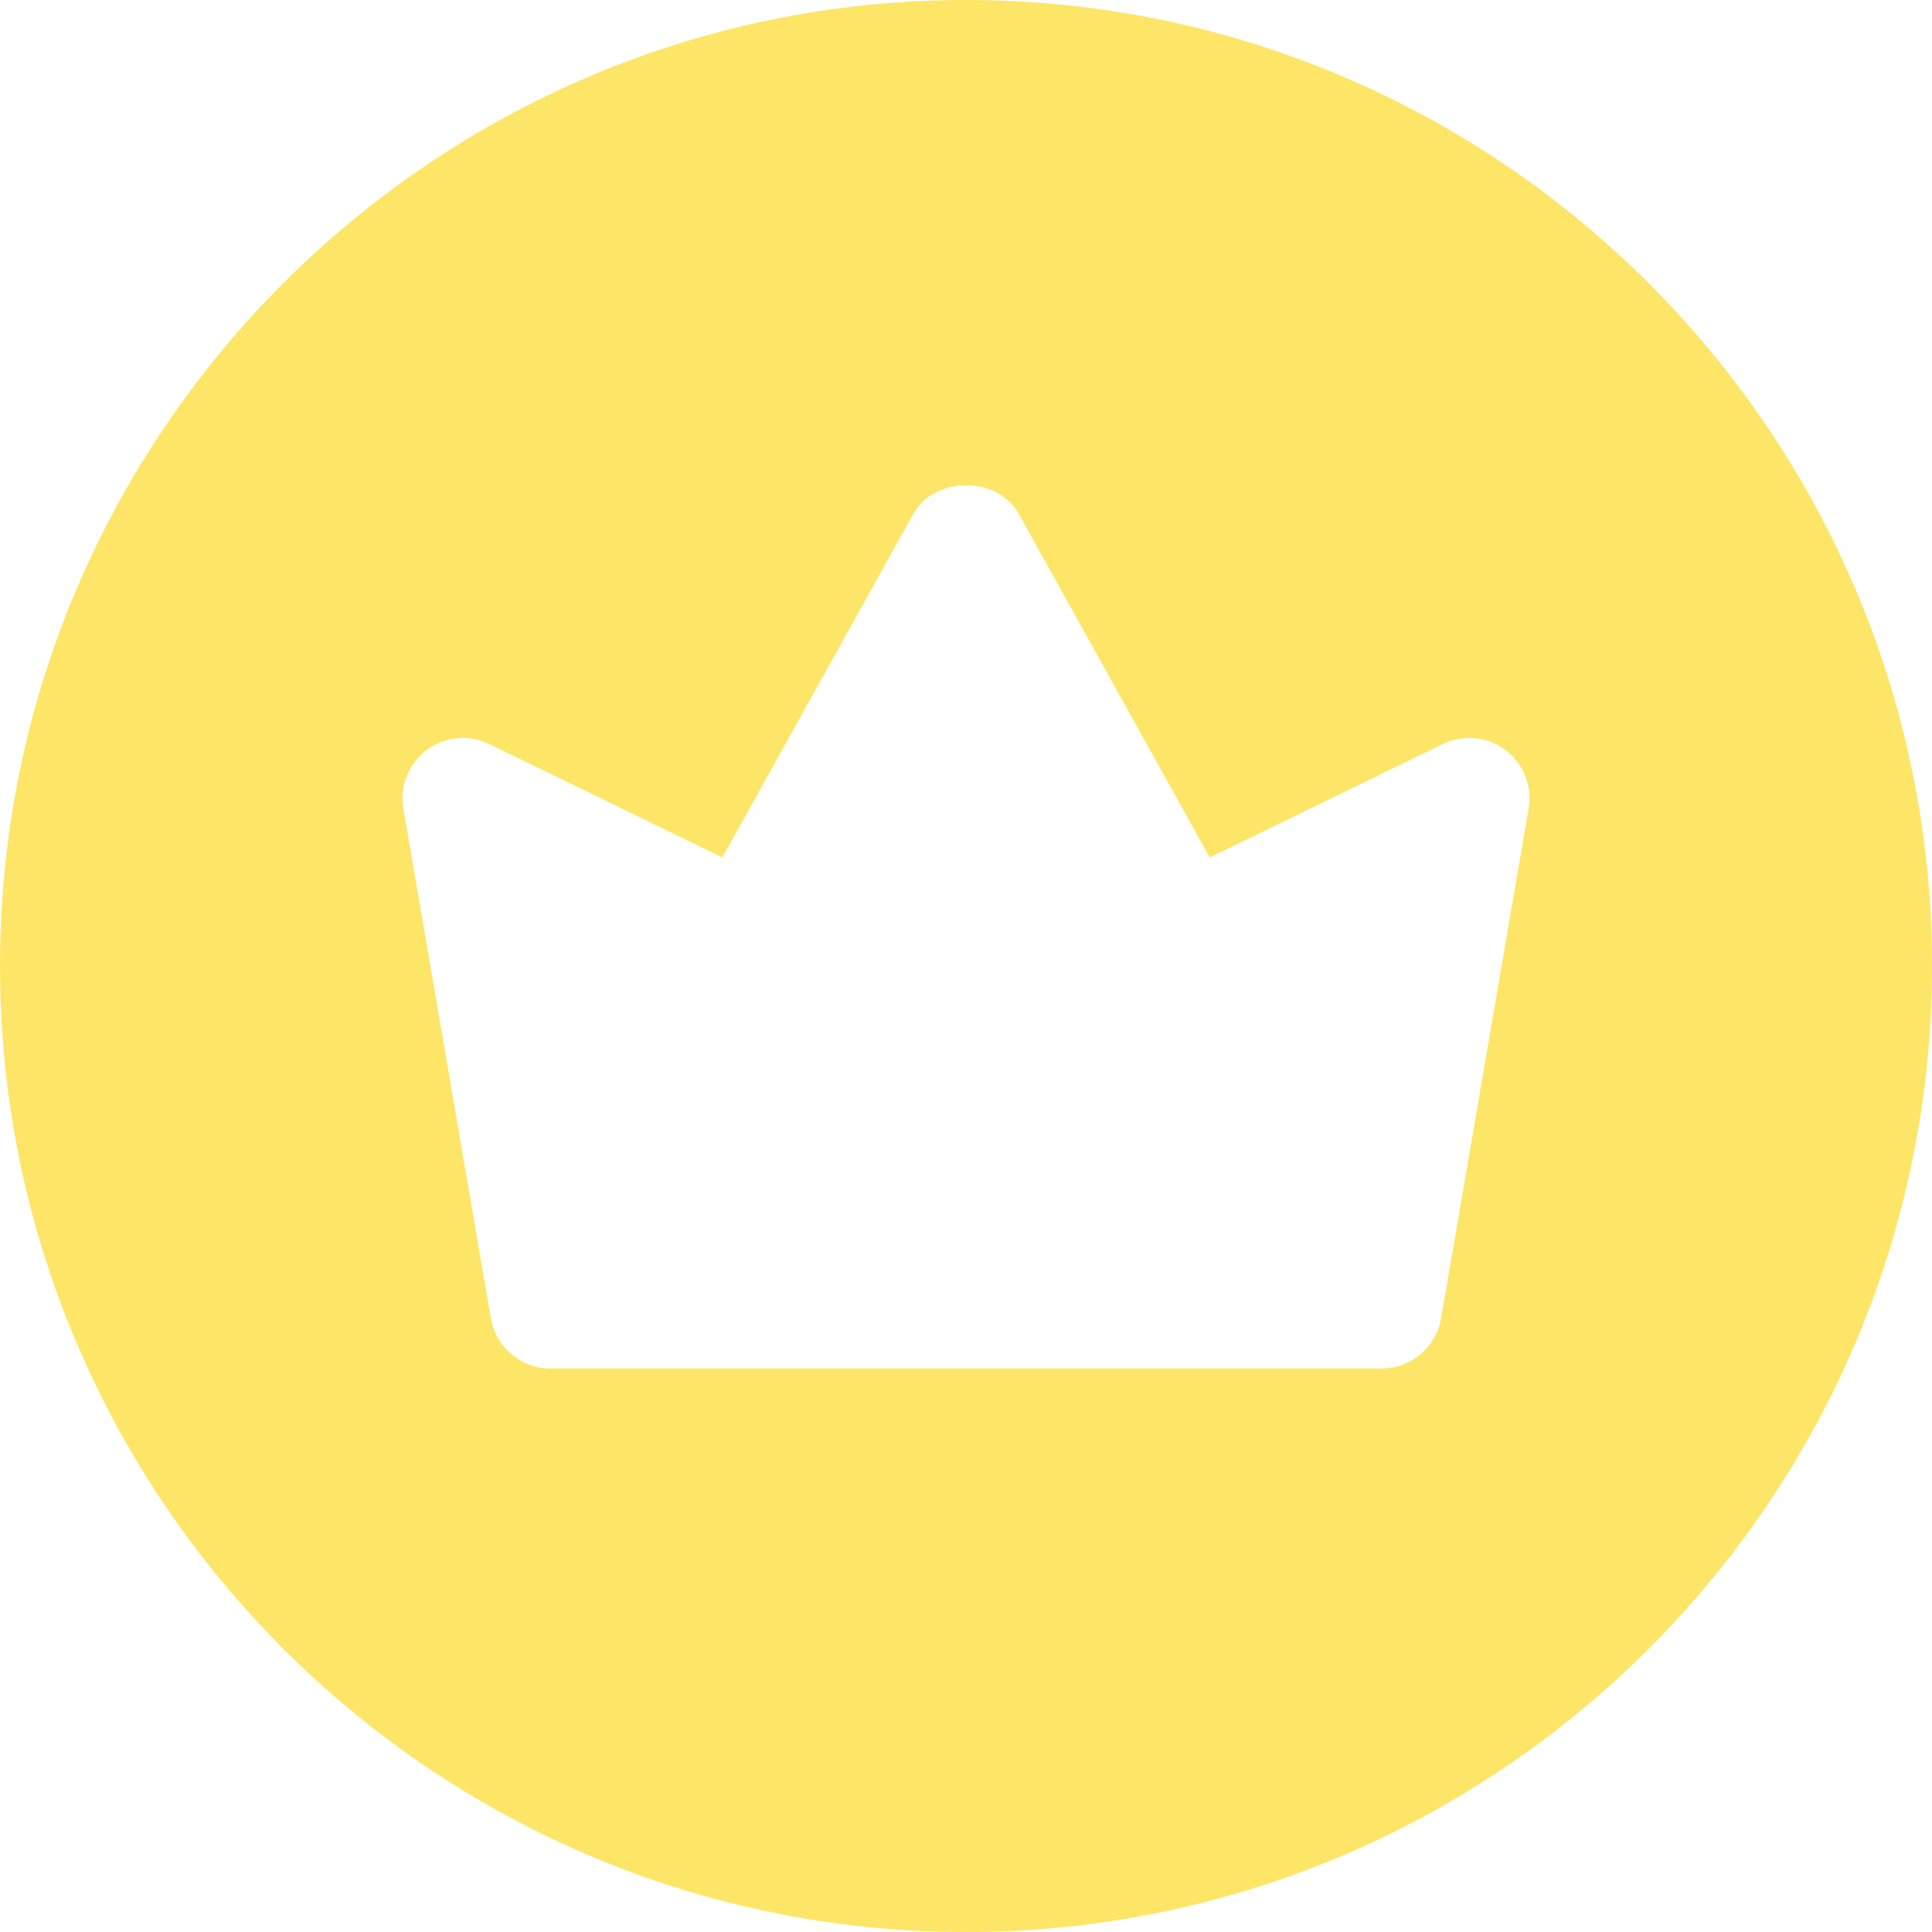
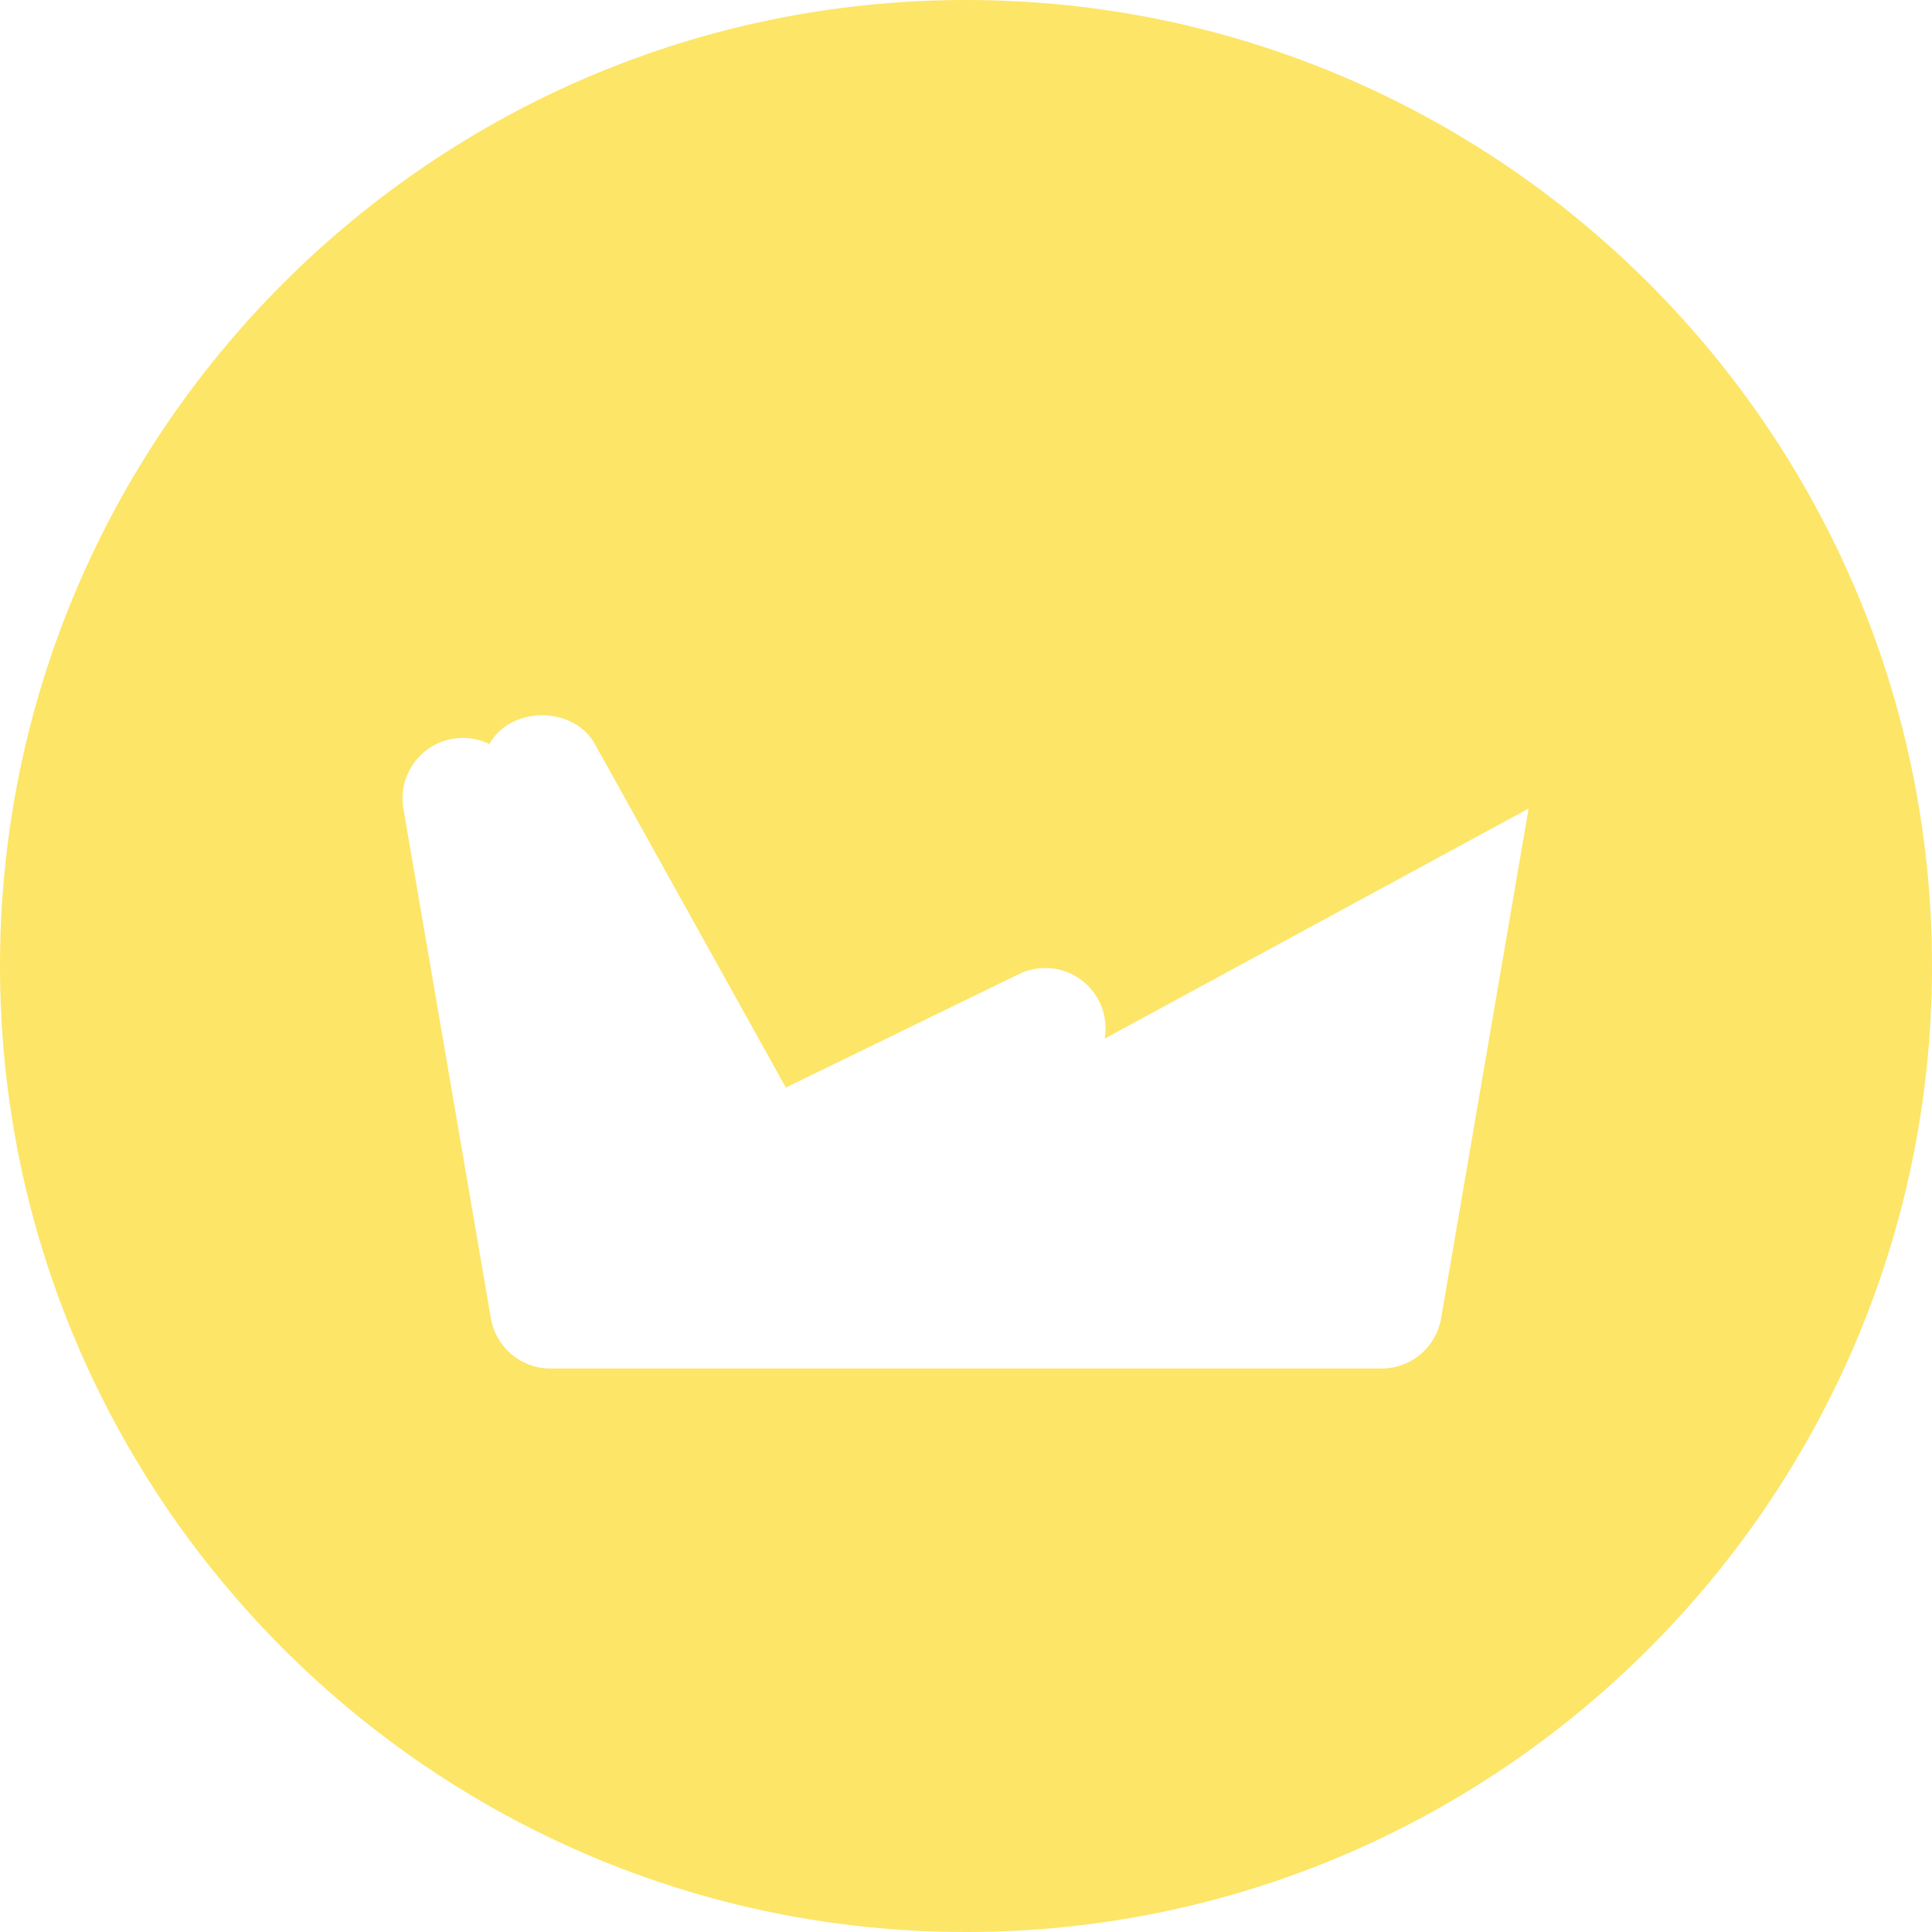
<svg xmlns="http://www.w3.org/2000/svg" enable-background="new 0 0 24 24" fill="#fde567" height="24" id="Bold" preserveAspectRatio="xMidYMid meet" version="1.1" viewBox="0.0 0.0 24.0 24.0" width="24" x="0px" xml:space="preserve" y="0px" zoomAndPan="magnify">
  <g id="change1_1">
-     <path d="m12 0c-6.617 0-12 5.383-12 12s5.383 12 12 12 12-5.383 12-12-5.383-12-12-12zm6.989 10.044l-1.087 6.333c-0.062 0.36-0.374 0.623-0.739 0.623h-10.326c-0.365 0-0.677-0.263-0.739-0.623l-1.087-6.333c-0.048-0.277 0.064-0.558 0.289-0.727 0.226-0.17 0.525-0.197 0.779-0.074l2.894 1.409 2.372-4.267c0.264-0.477 1.047-0.477 1.311 0l2.372 4.267 2.894-1.409c0.253-0.123 0.553-0.096 0.779 0.074 0.224 0.169 0.336 0.45 0.288 0.727z" fill="inherit" />
+     <path d="m12 0c-6.617 0-12 5.383-12 12s5.383 12 12 12 12-5.383 12-12-5.383-12-12-12zm6.989 10.044l-1.087 6.333c-0.062 0.36-0.374 0.623-0.739 0.623h-10.326c-0.365 0-0.677-0.263-0.739-0.623l-1.087-6.333c-0.048-0.277 0.064-0.558 0.289-0.727 0.226-0.17 0.525-0.197 0.779-0.074c0.264-0.477 1.047-0.477 1.311 0l2.372 4.267 2.894-1.409c0.253-0.123 0.553-0.096 0.779 0.074 0.224 0.169 0.336 0.45 0.288 0.727z" fill="inherit" />
  </g>
</svg>